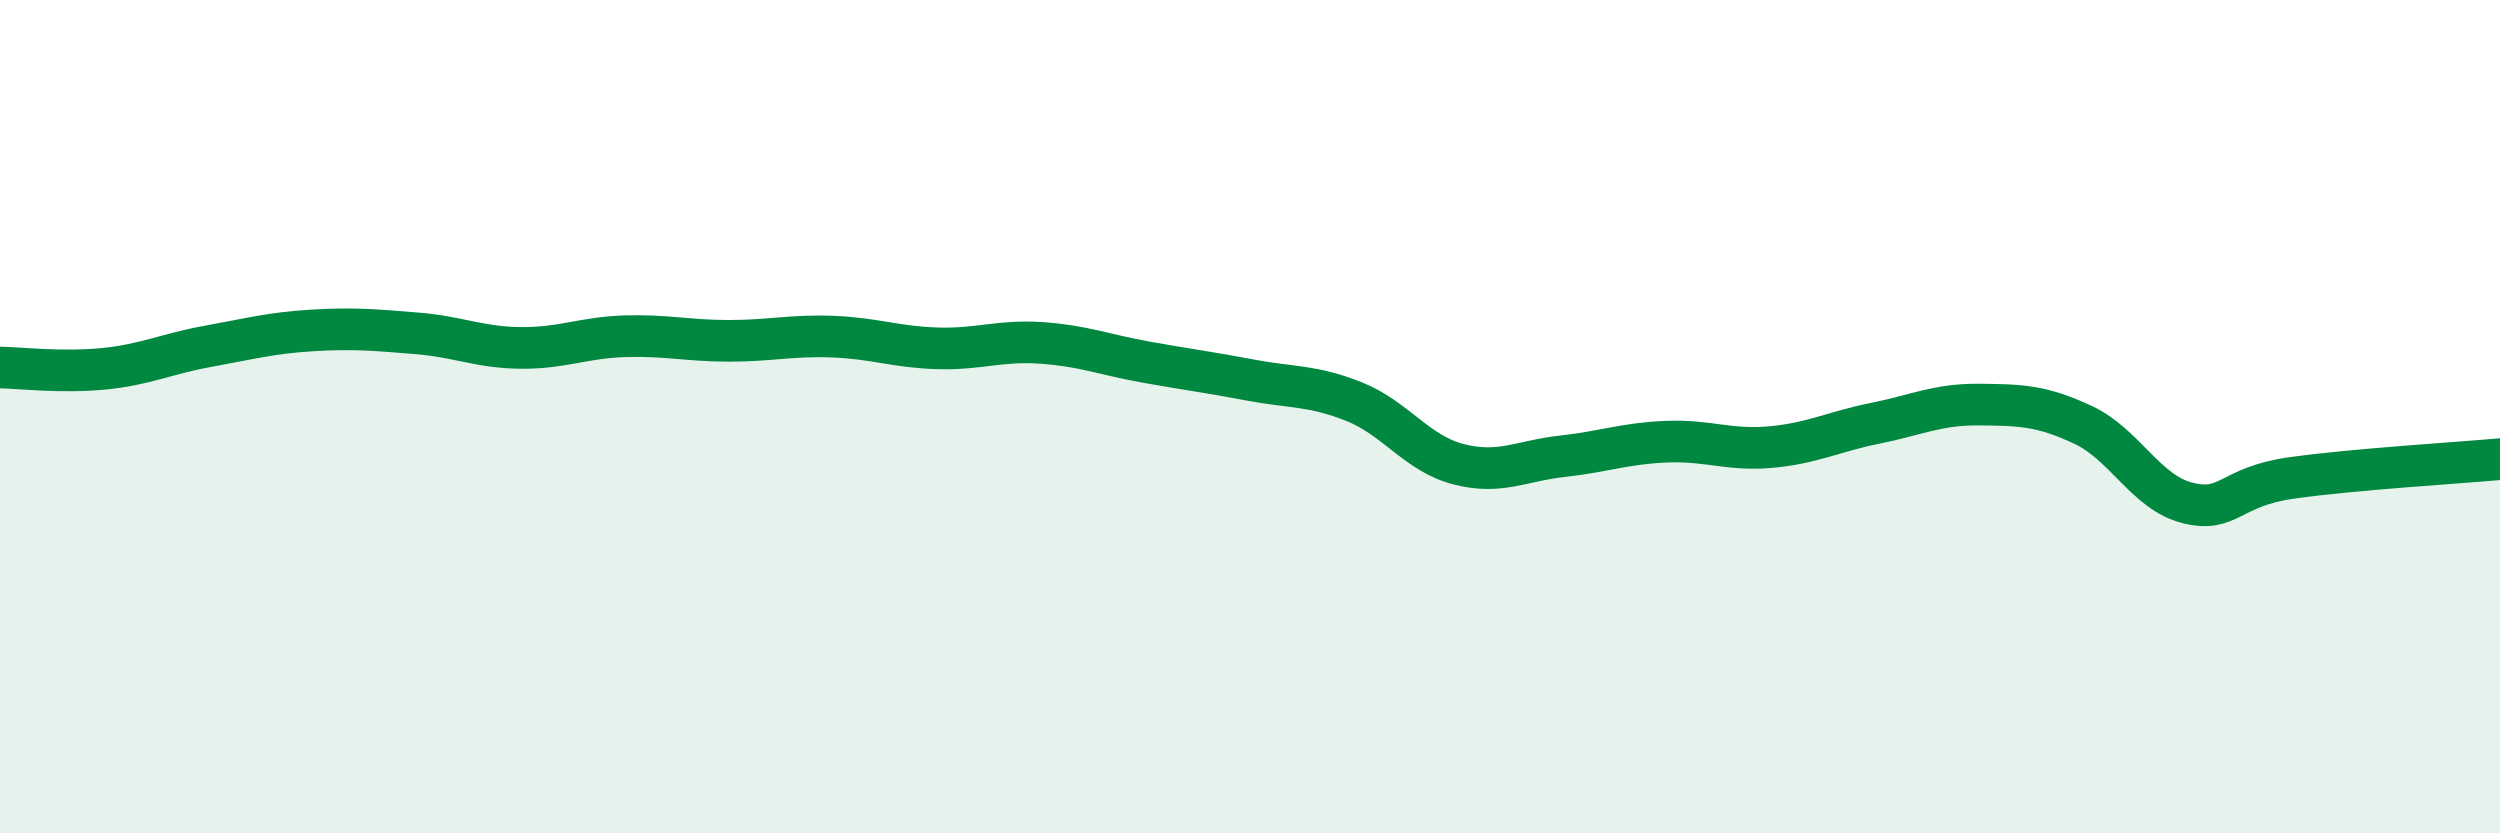
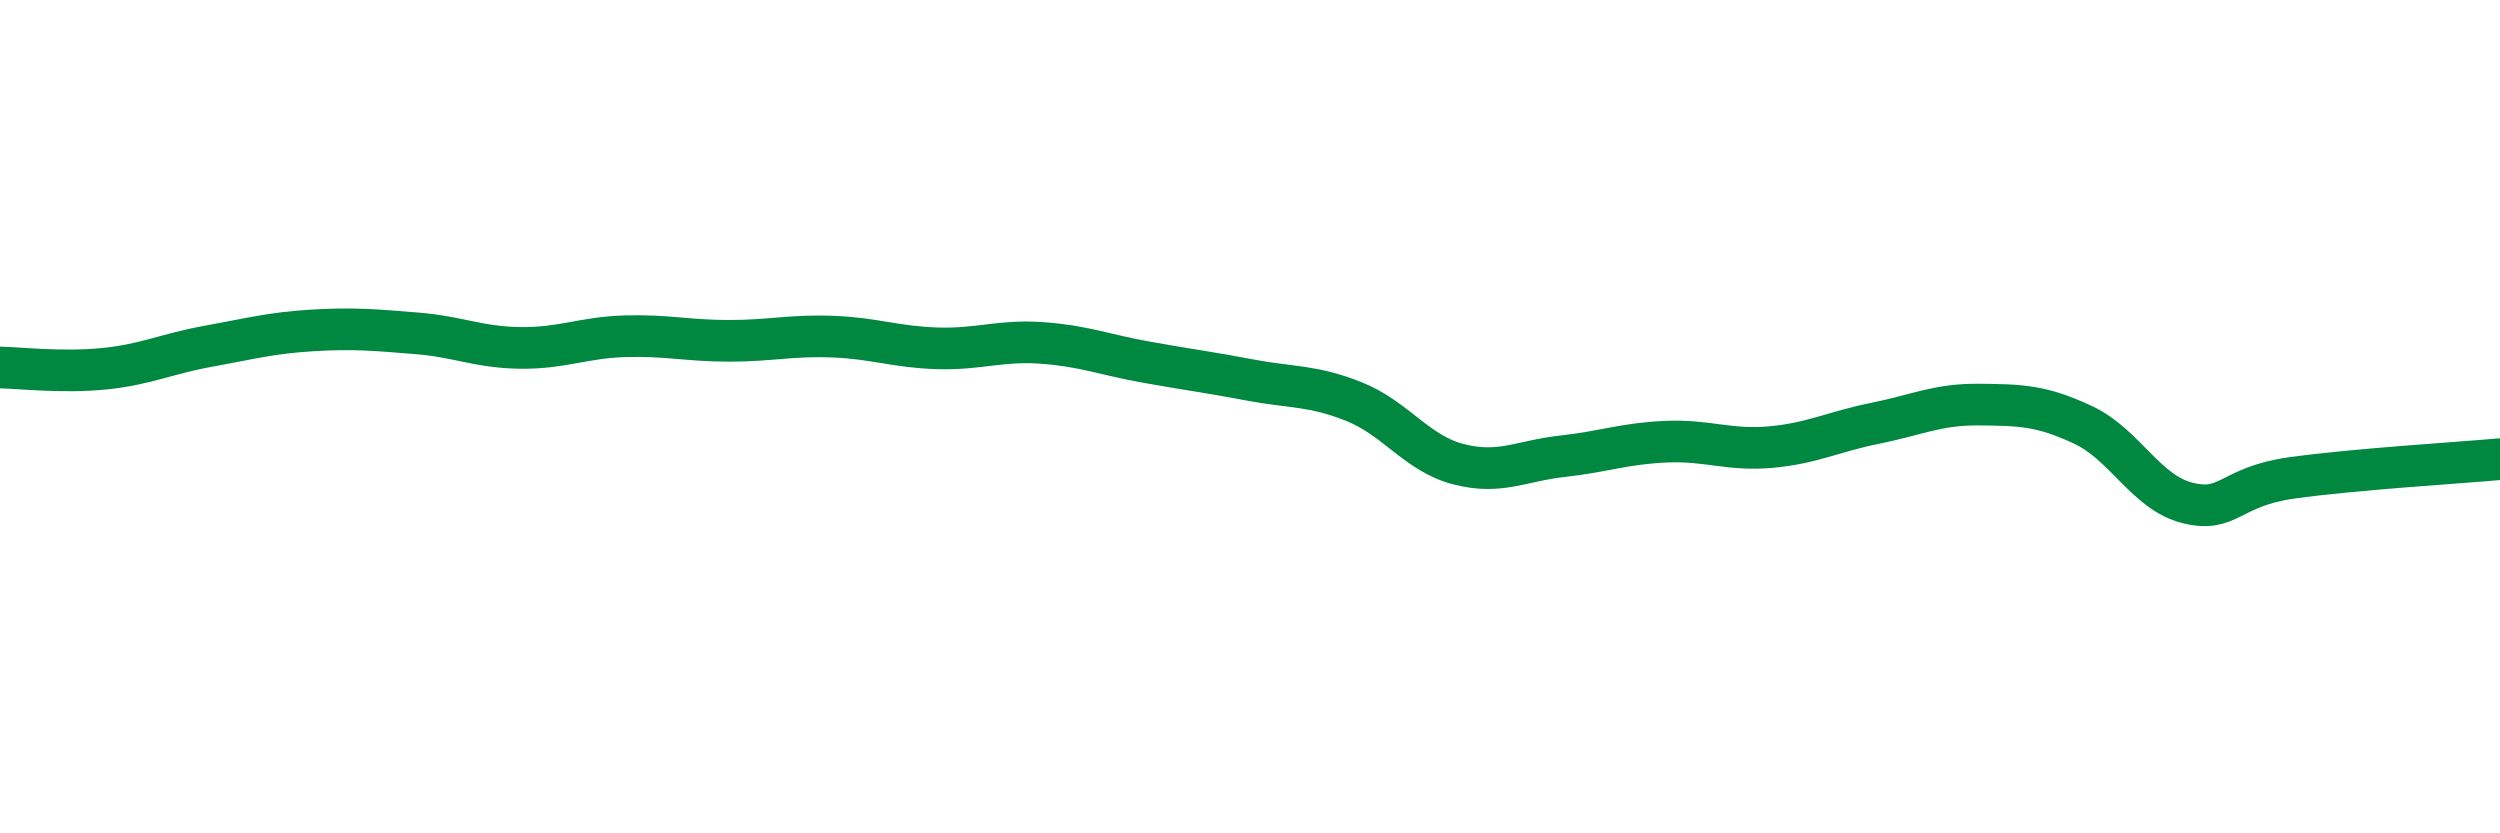
<svg xmlns="http://www.w3.org/2000/svg" width="60" height="20" viewBox="0 0 60 20">
-   <path d="M 0,8.82 C 0.5,8.83 1.5,8.95 2.5,8.85 C 3.5,8.75 4,8.49 5,8.31 C 6,8.13 6.5,7.99 7.5,7.93 C 8.5,7.87 9,7.92 10,8 C 11,8.08 11.5,8.34 12.5,8.35 C 13.5,8.36 14,8.1 15,8.07 C 16,8.04 16.5,8.18 17.5,8.18 C 18.5,8.18 19,8.04 20,8.08 C 21,8.12 21.5,8.33 22.5,8.36 C 23.5,8.39 24,8.16 25,8.23 C 26,8.3 26.5,8.51 27.5,8.69 C 28.5,8.87 29,8.93 30,9.12 C 31,9.31 31.5,9.24 32.5,9.64 C 33.5,10.04 34,10.88 35,11.14 C 36,11.4 36.5,11.06 37.5,10.95 C 38.5,10.84 39,10.64 40,10.6 C 41,10.56 41.5,10.82 42.5,10.73 C 43.5,10.64 44,10.36 45,10.16 C 46,9.96 46.5,9.7 47.5,9.71 C 48.5,9.72 49,9.73 50,10.2 C 51,10.67 51.5,11.82 52.5,12.07 C 53.5,12.32 53.5,11.68 55,11.47 C 56.5,11.26 59,11.11 60,11.02L60 20L0 20Z" fill="#008740" opacity="0.1" stroke-linecap="round" stroke-linejoin="round" />
  <path d="M 0,8.82 C 0.5,8.83 1.5,8.95 2.5,8.85 C 3.5,8.75 4,8.49 5,8.31 C 6,8.13 6.5,7.99 7.5,7.93 C 8.5,7.87 9,7.92 10,8 C 11,8.08 11.5,8.34 12.5,8.35 C 13.5,8.36 14,8.1 15,8.07 C 16,8.04 16.5,8.18 17.5,8.18 C 18.5,8.18 19,8.04 20,8.08 C 21,8.12 21.5,8.33 22.5,8.36 C 23.5,8.39 24,8.16 25,8.23 C 26,8.3 26.5,8.51 27.5,8.69 C 28.5,8.87 29,8.93 30,9.12 C 31,9.31 31.5,9.24 32.5,9.64 C 33.5,10.04 34,10.88 35,11.14 C 36,11.4 36.5,11.06 37.5,10.95 C 38.5,10.84 39,10.64 40,10.6 C 41,10.56 41.5,10.82 42.5,10.73 C 43.5,10.64 44,10.36 45,10.16 C 46,9.96 46.5,9.7 47.5,9.71 C 48.5,9.72 49,9.73 50,10.2 C 51,10.67 51.5,11.82 52.5,12.07 C 53.5,12.32 53.5,11.68 55,11.47 C 56.5,11.26 59,11.11 60,11.02" stroke="#008740" stroke-width="1" fill="none" stroke-linecap="round" stroke-linejoin="round" />
</svg>